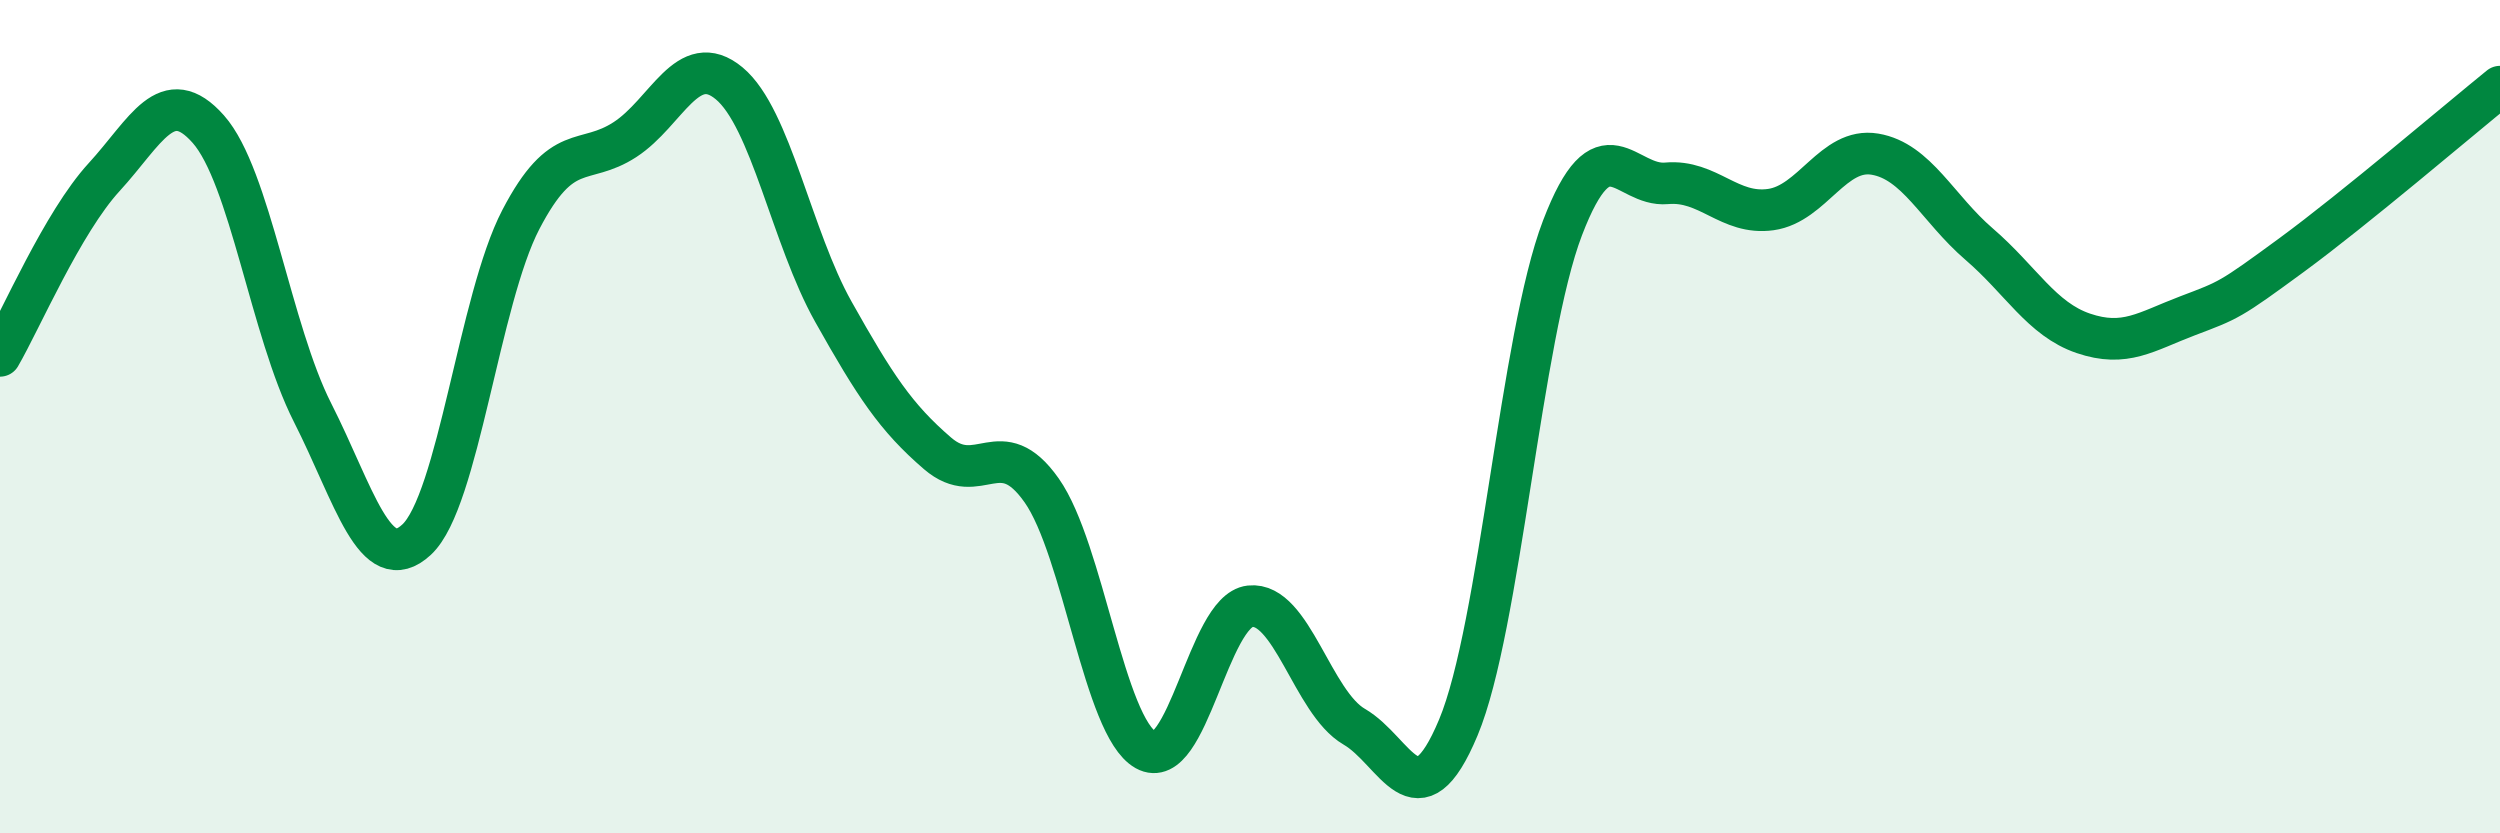
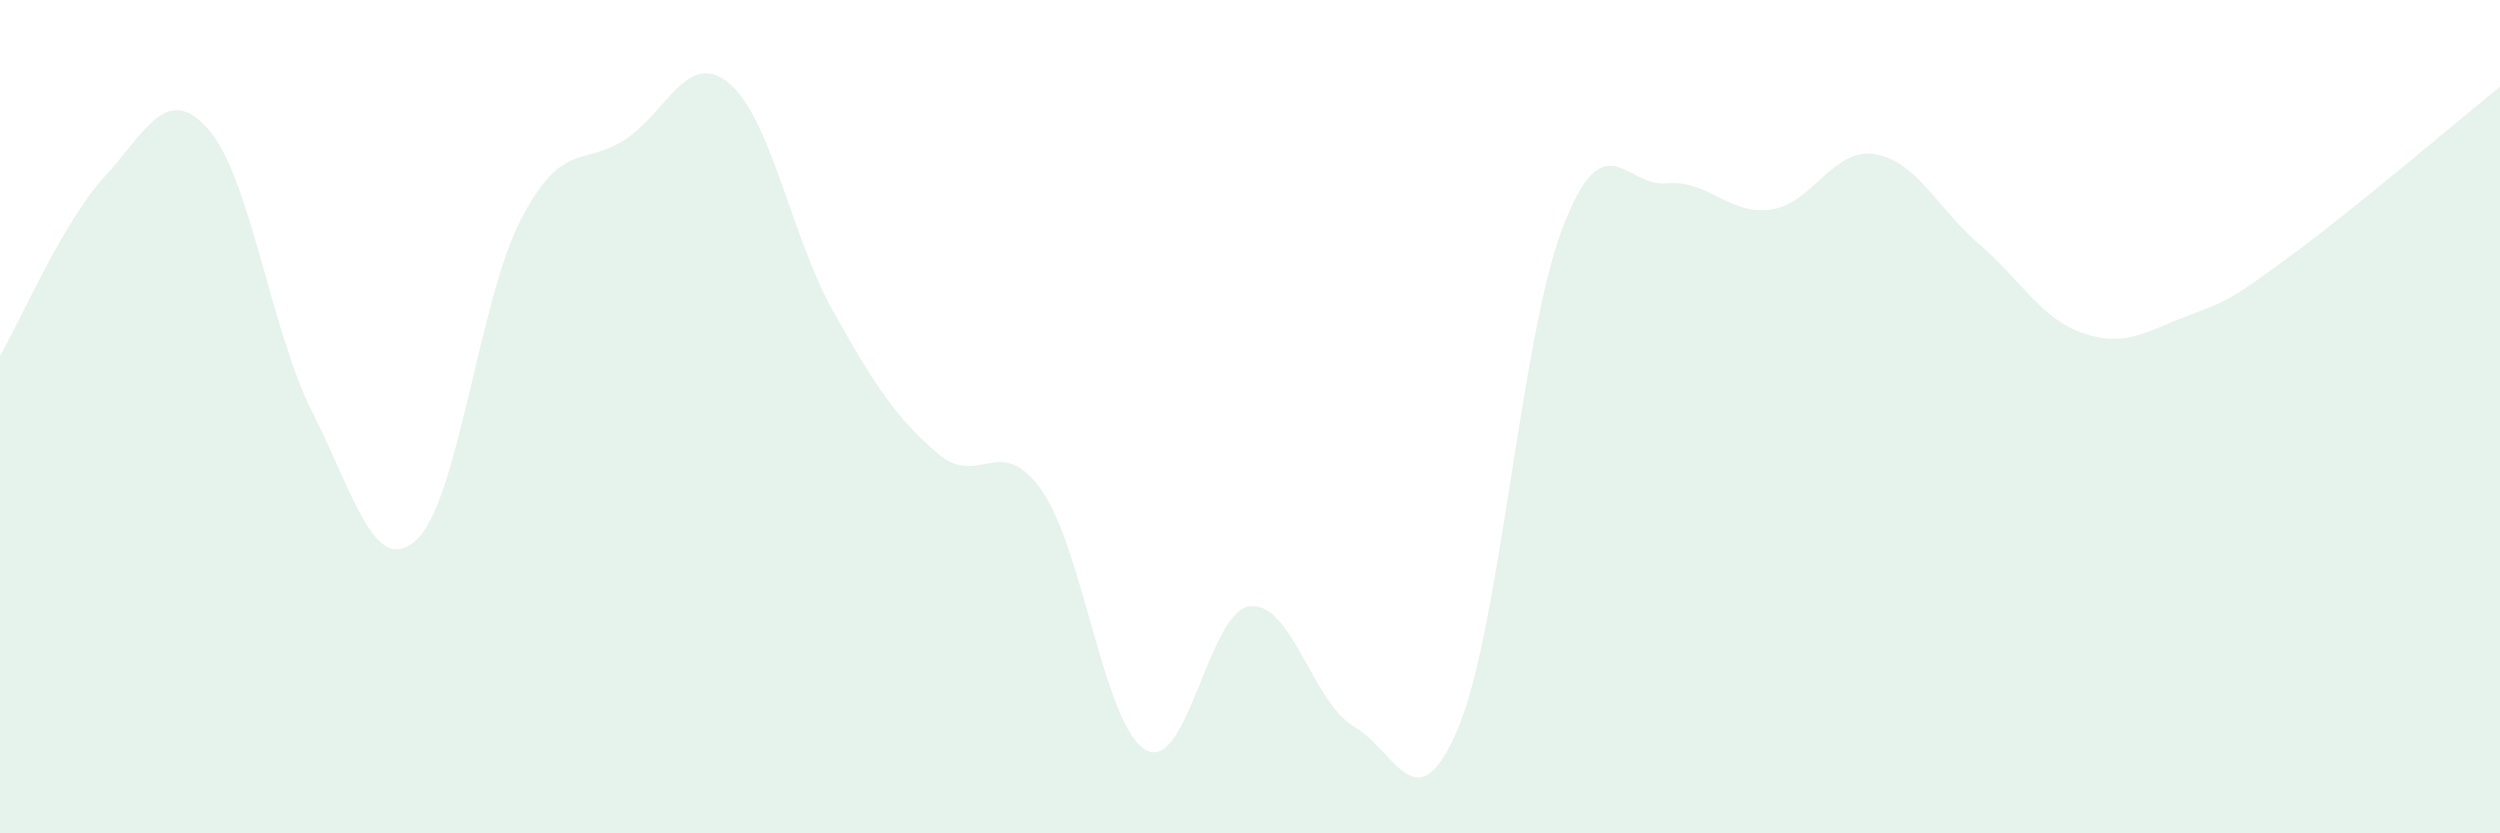
<svg xmlns="http://www.w3.org/2000/svg" width="60" height="20" viewBox="0 0 60 20">
  <path d="M 0,8.54 C 0.5,7.68 1.5,5.34 2.5,4.25 C 3.5,3.16 4,1.97 5,3.1 C 6,4.23 6.5,7.93 7.5,9.9 C 8.5,11.87 9,13.88 10,12.95 C 11,12.02 11.5,7.19 12.5,5.27 C 13.5,3.35 14,4 15,3.35 C 16,2.7 16.5,1.17 17.5,2 C 18.5,2.83 19,5.7 20,7.48 C 21,9.26 21.5,10.02 22.5,10.88 C 23.5,11.74 24,10.35 25,11.77 C 26,13.19 26.5,17.44 27.5,18 C 28.5,18.56 29,14.66 30,14.55 C 31,14.44 31.5,16.86 32.5,17.44 C 33.5,18.02 34,19.85 35,17.46 C 36,15.07 36.5,8.08 37.5,5.47 C 38.5,2.86 39,4.49 40,4.4 C 41,4.31 41.5,5.17 42.5,5.03 C 43.5,4.89 44,3.53 45,3.7 C 46,3.87 46.5,5 47.5,5.86 C 48.5,6.72 49,7.66 50,8 C 51,8.34 51.5,7.96 52.5,7.58 C 53.5,7.2 53.5,7.22 55,6.12 C 56.5,5.02 59,2.89 60,2.08L60 20L0 20Z" fill="#008740" opacity="0.1" stroke-linecap="round" stroke-linejoin="round" />
-   <path d="M 0,8.54 C 0.5,7.68 1.5,5.34 2.5,4.25 C 3.5,3.16 4,1.97 5,3.1 C 6,4.23 6.5,7.93 7.5,9.9 C 8.5,11.87 9,13.88 10,12.95 C 11,12.02 11.5,7.19 12.5,5.27 C 13.5,3.35 14,4 15,3.35 C 16,2.7 16.5,1.17 17.5,2 C 18.5,2.83 19,5.7 20,7.48 C 21,9.26 21.5,10.02 22.5,10.88 C 23.5,11.74 24,10.35 25,11.77 C 26,13.19 26.5,17.44 27.5,18 C 28.5,18.56 29,14.66 30,14.55 C 31,14.44 31.5,16.86 32.5,17.44 C 33.5,18.02 34,19.85 35,17.46 C 36,15.07 36.5,8.08 37.5,5.47 C 38.5,2.86 39,4.49 40,4.4 C 41,4.31 41.5,5.17 42.5,5.03 C 43.5,4.89 44,3.53 45,3.7 C 46,3.87 46.5,5 47.5,5.86 C 48.5,6.72 49,7.66 50,8 C 51,8.34 51.5,7.96 52.5,7.58 C 53.5,7.2 53.5,7.22 55,6.12 C 56.5,5.02 59,2.89 60,2.08" stroke="#008740" stroke-width="1" fill="none" stroke-linecap="round" stroke-linejoin="round" />
</svg>